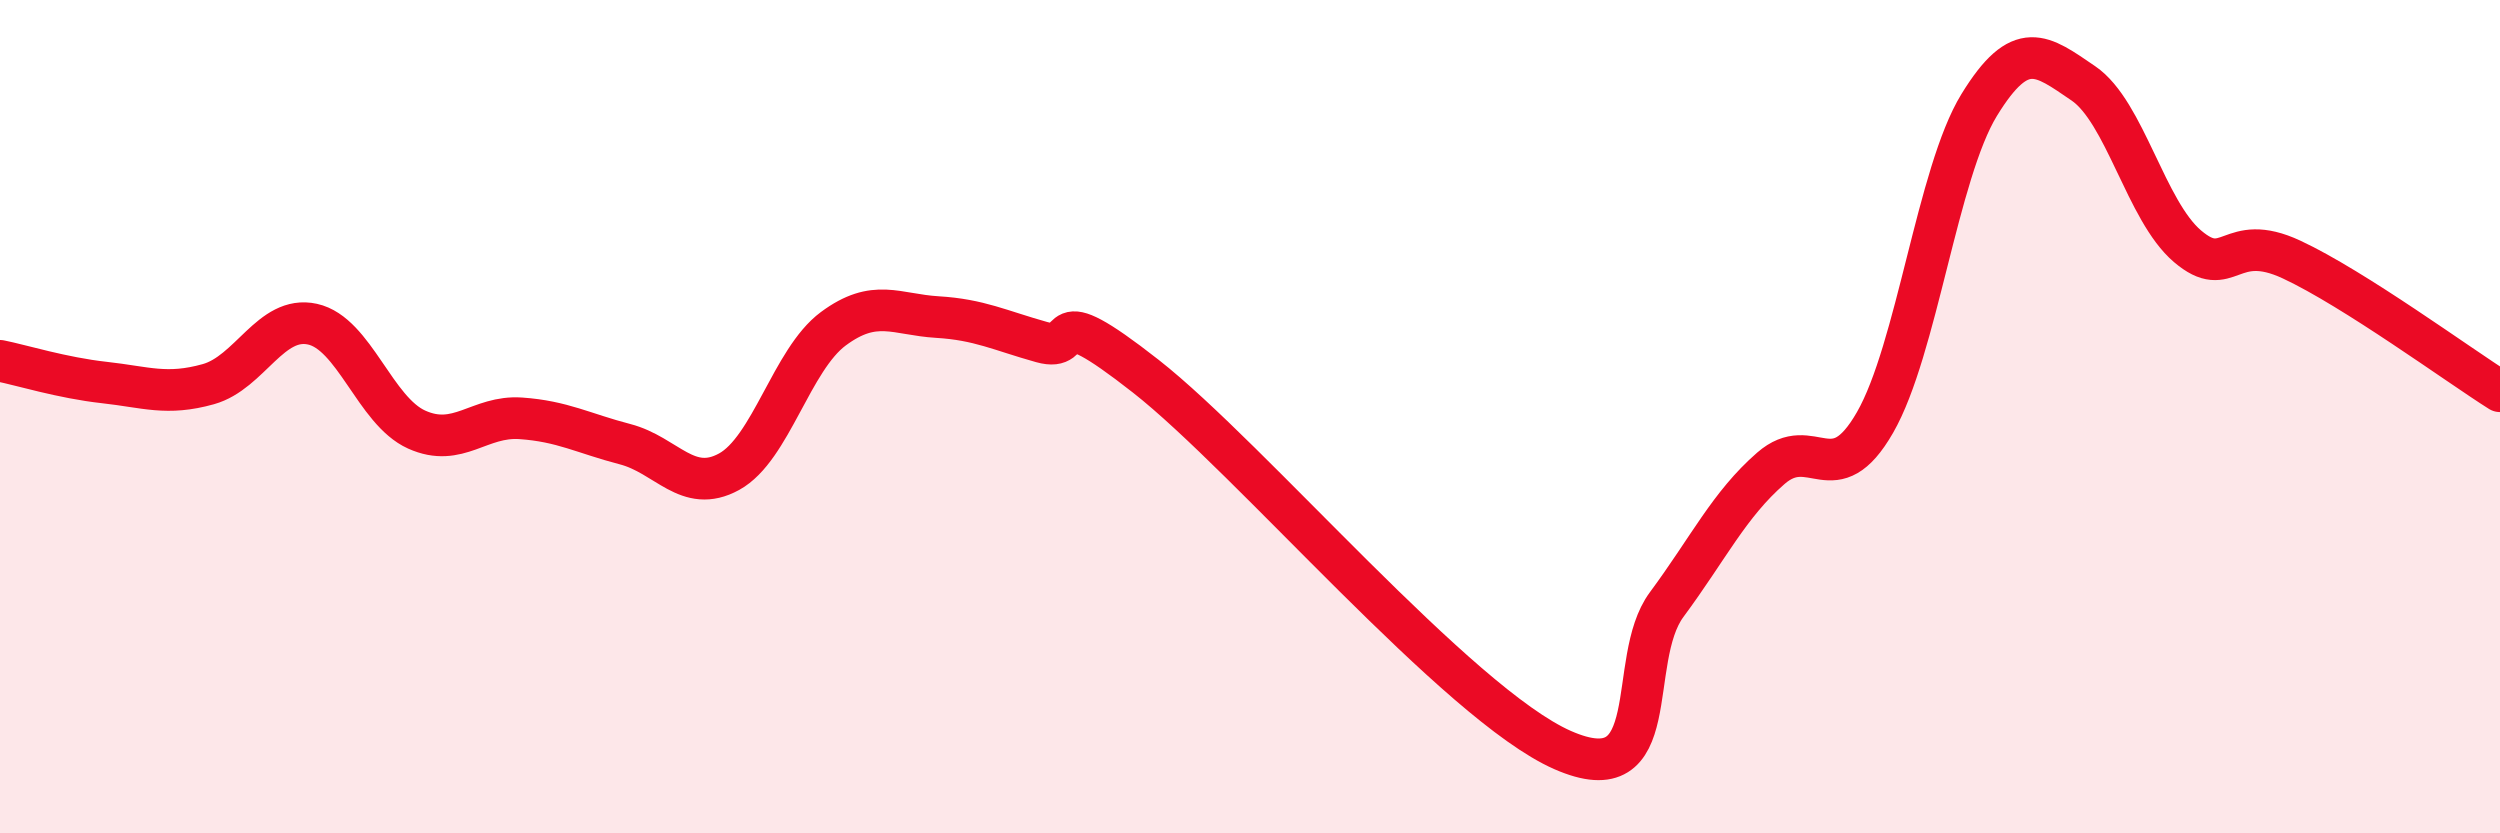
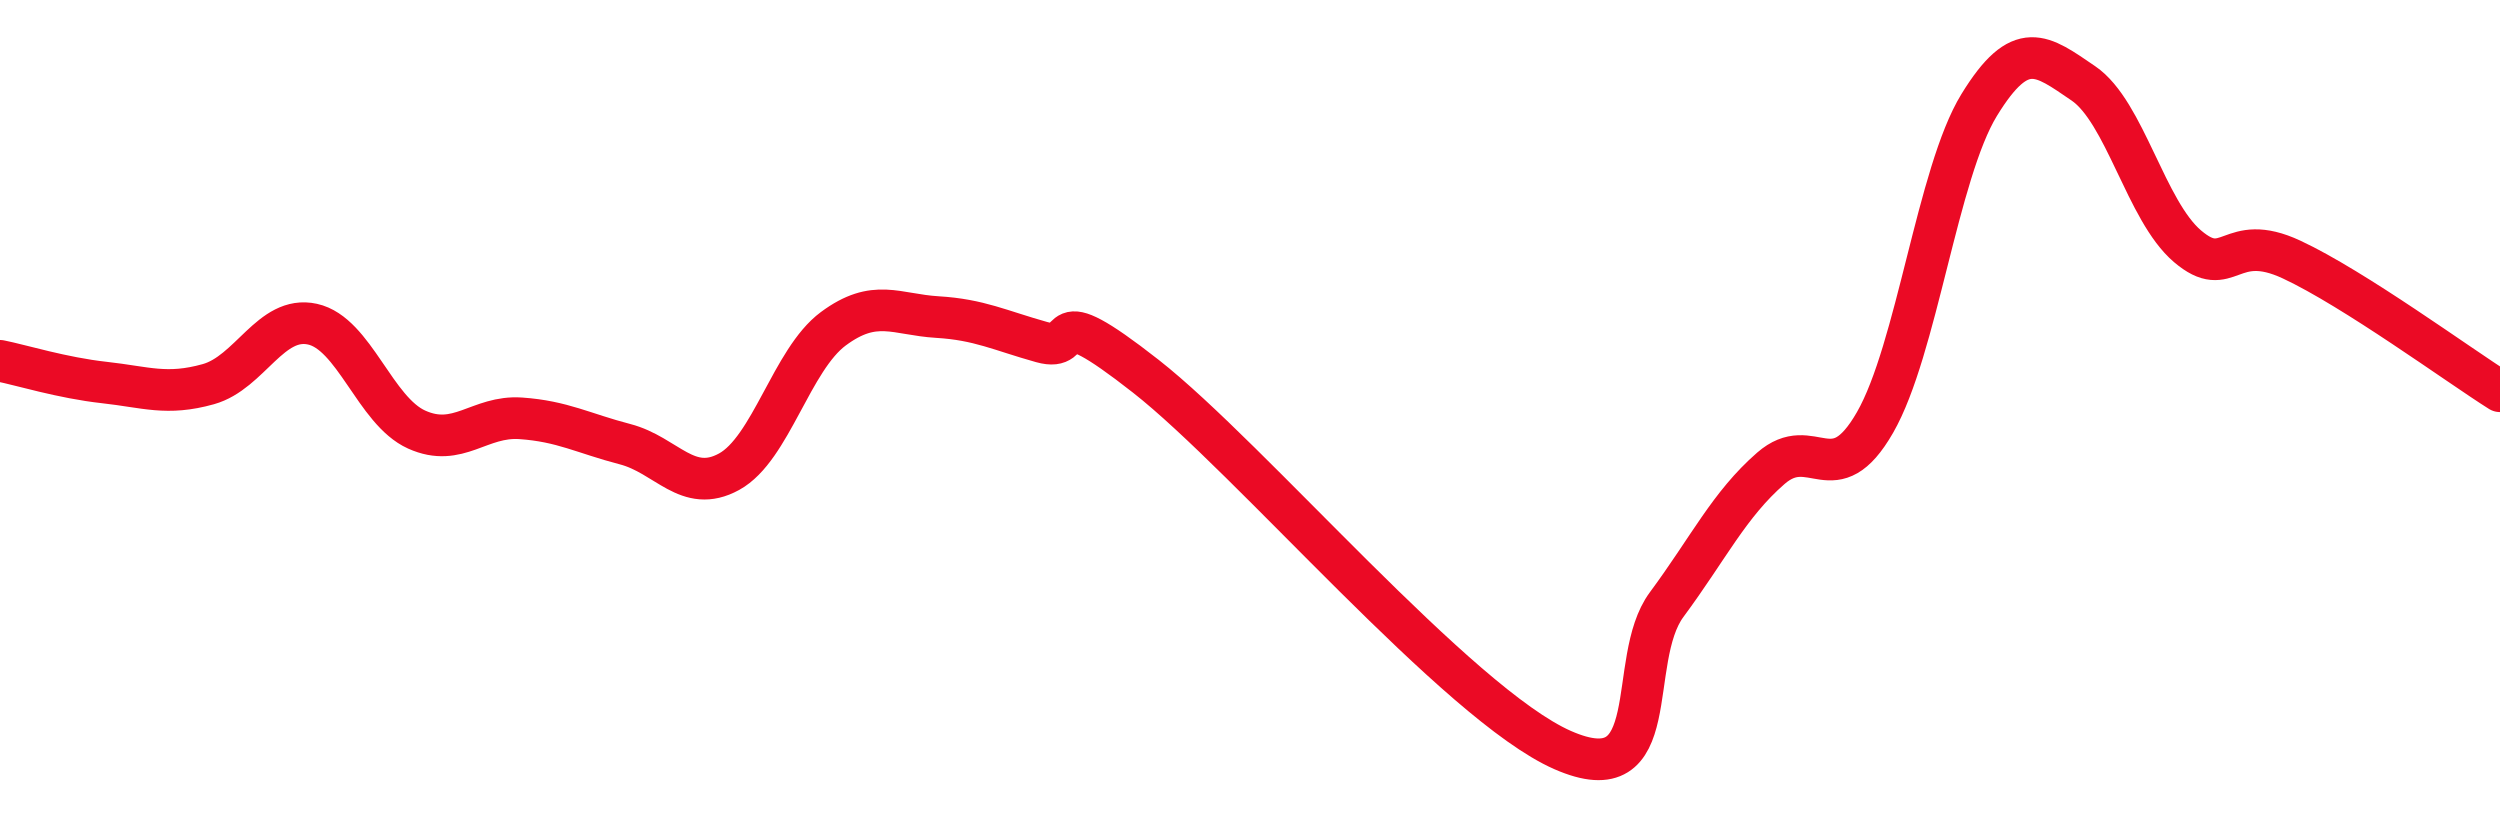
<svg xmlns="http://www.w3.org/2000/svg" width="60" height="20" viewBox="0 0 60 20">
-   <path d="M 0,8.66 C 0.5,8.76 1.5,9.07 2.5,9.18 C 3.5,9.29 4,9.5 5,9.22 C 6,8.94 6.5,7.56 7.5,7.78 C 8.5,8 9,9.86 10,10.31 C 11,10.76 11.5,9.97 12.5,10.04 C 13.5,10.11 14,10.4 15,10.66 C 16,10.92 16.5,11.87 17.5,11.32 C 18.5,10.77 19,8.63 20,7.89 C 21,7.15 21.5,7.55 22.5,7.61 C 23.5,7.67 24,7.93 25,8.21 C 26,8.49 25,7.07 27.5,9.03 C 30,10.99 35,16.9 37.5,18 C 40,19.1 39,15.86 40,14.51 C 41,13.16 41.5,12.11 42.5,11.24 C 43.5,10.37 44,11.88 45,10.14 C 46,8.4 46.5,4.15 47.5,2.52 C 48.5,0.89 49,1.32 50,2 C 51,2.68 51.5,5.06 52.5,5.91 C 53.5,6.76 53.5,5.53 55,6.23 C 56.5,6.93 59,8.76 60,9.39L60 20L0 20Z" fill="#EB0A25" opacity="0.1" stroke-linecap="round" stroke-linejoin="round" />
  <path d="M 0,8.66 C 0.5,8.76 1.5,9.07 2.5,9.18 C 3.5,9.29 4,9.5 5,9.22 C 6,8.94 6.5,7.56 7.5,7.78 C 8.5,8 9,9.86 10,10.31 C 11,10.76 11.5,9.97 12.5,10.04 C 13.5,10.11 14,10.4 15,10.66 C 16,10.92 16.5,11.87 17.5,11.32 C 18.5,10.77 19,8.63 20,7.89 C 21,7.15 21.5,7.55 22.5,7.61 C 23.5,7.67 24,7.93 25,8.21 C 26,8.49 25,7.07 27.5,9.03 C 30,10.99 35,16.9 37.5,18 C 40,19.1 39,15.86 40,14.51 C 41,13.16 41.5,12.11 42.5,11.24 C 43.5,10.37 44,11.88 45,10.14 C 46,8.4 46.5,4.15 47.5,2.52 C 48.5,0.89 49,1.32 50,2 C 51,2.68 51.5,5.06 52.5,5.91 C 53.5,6.76 53.5,5.53 55,6.23 C 56.5,6.93 59,8.76 60,9.39" stroke="#EB0A25" stroke-width="1" fill="none" stroke-linecap="round" stroke-linejoin="round" />
</svg>